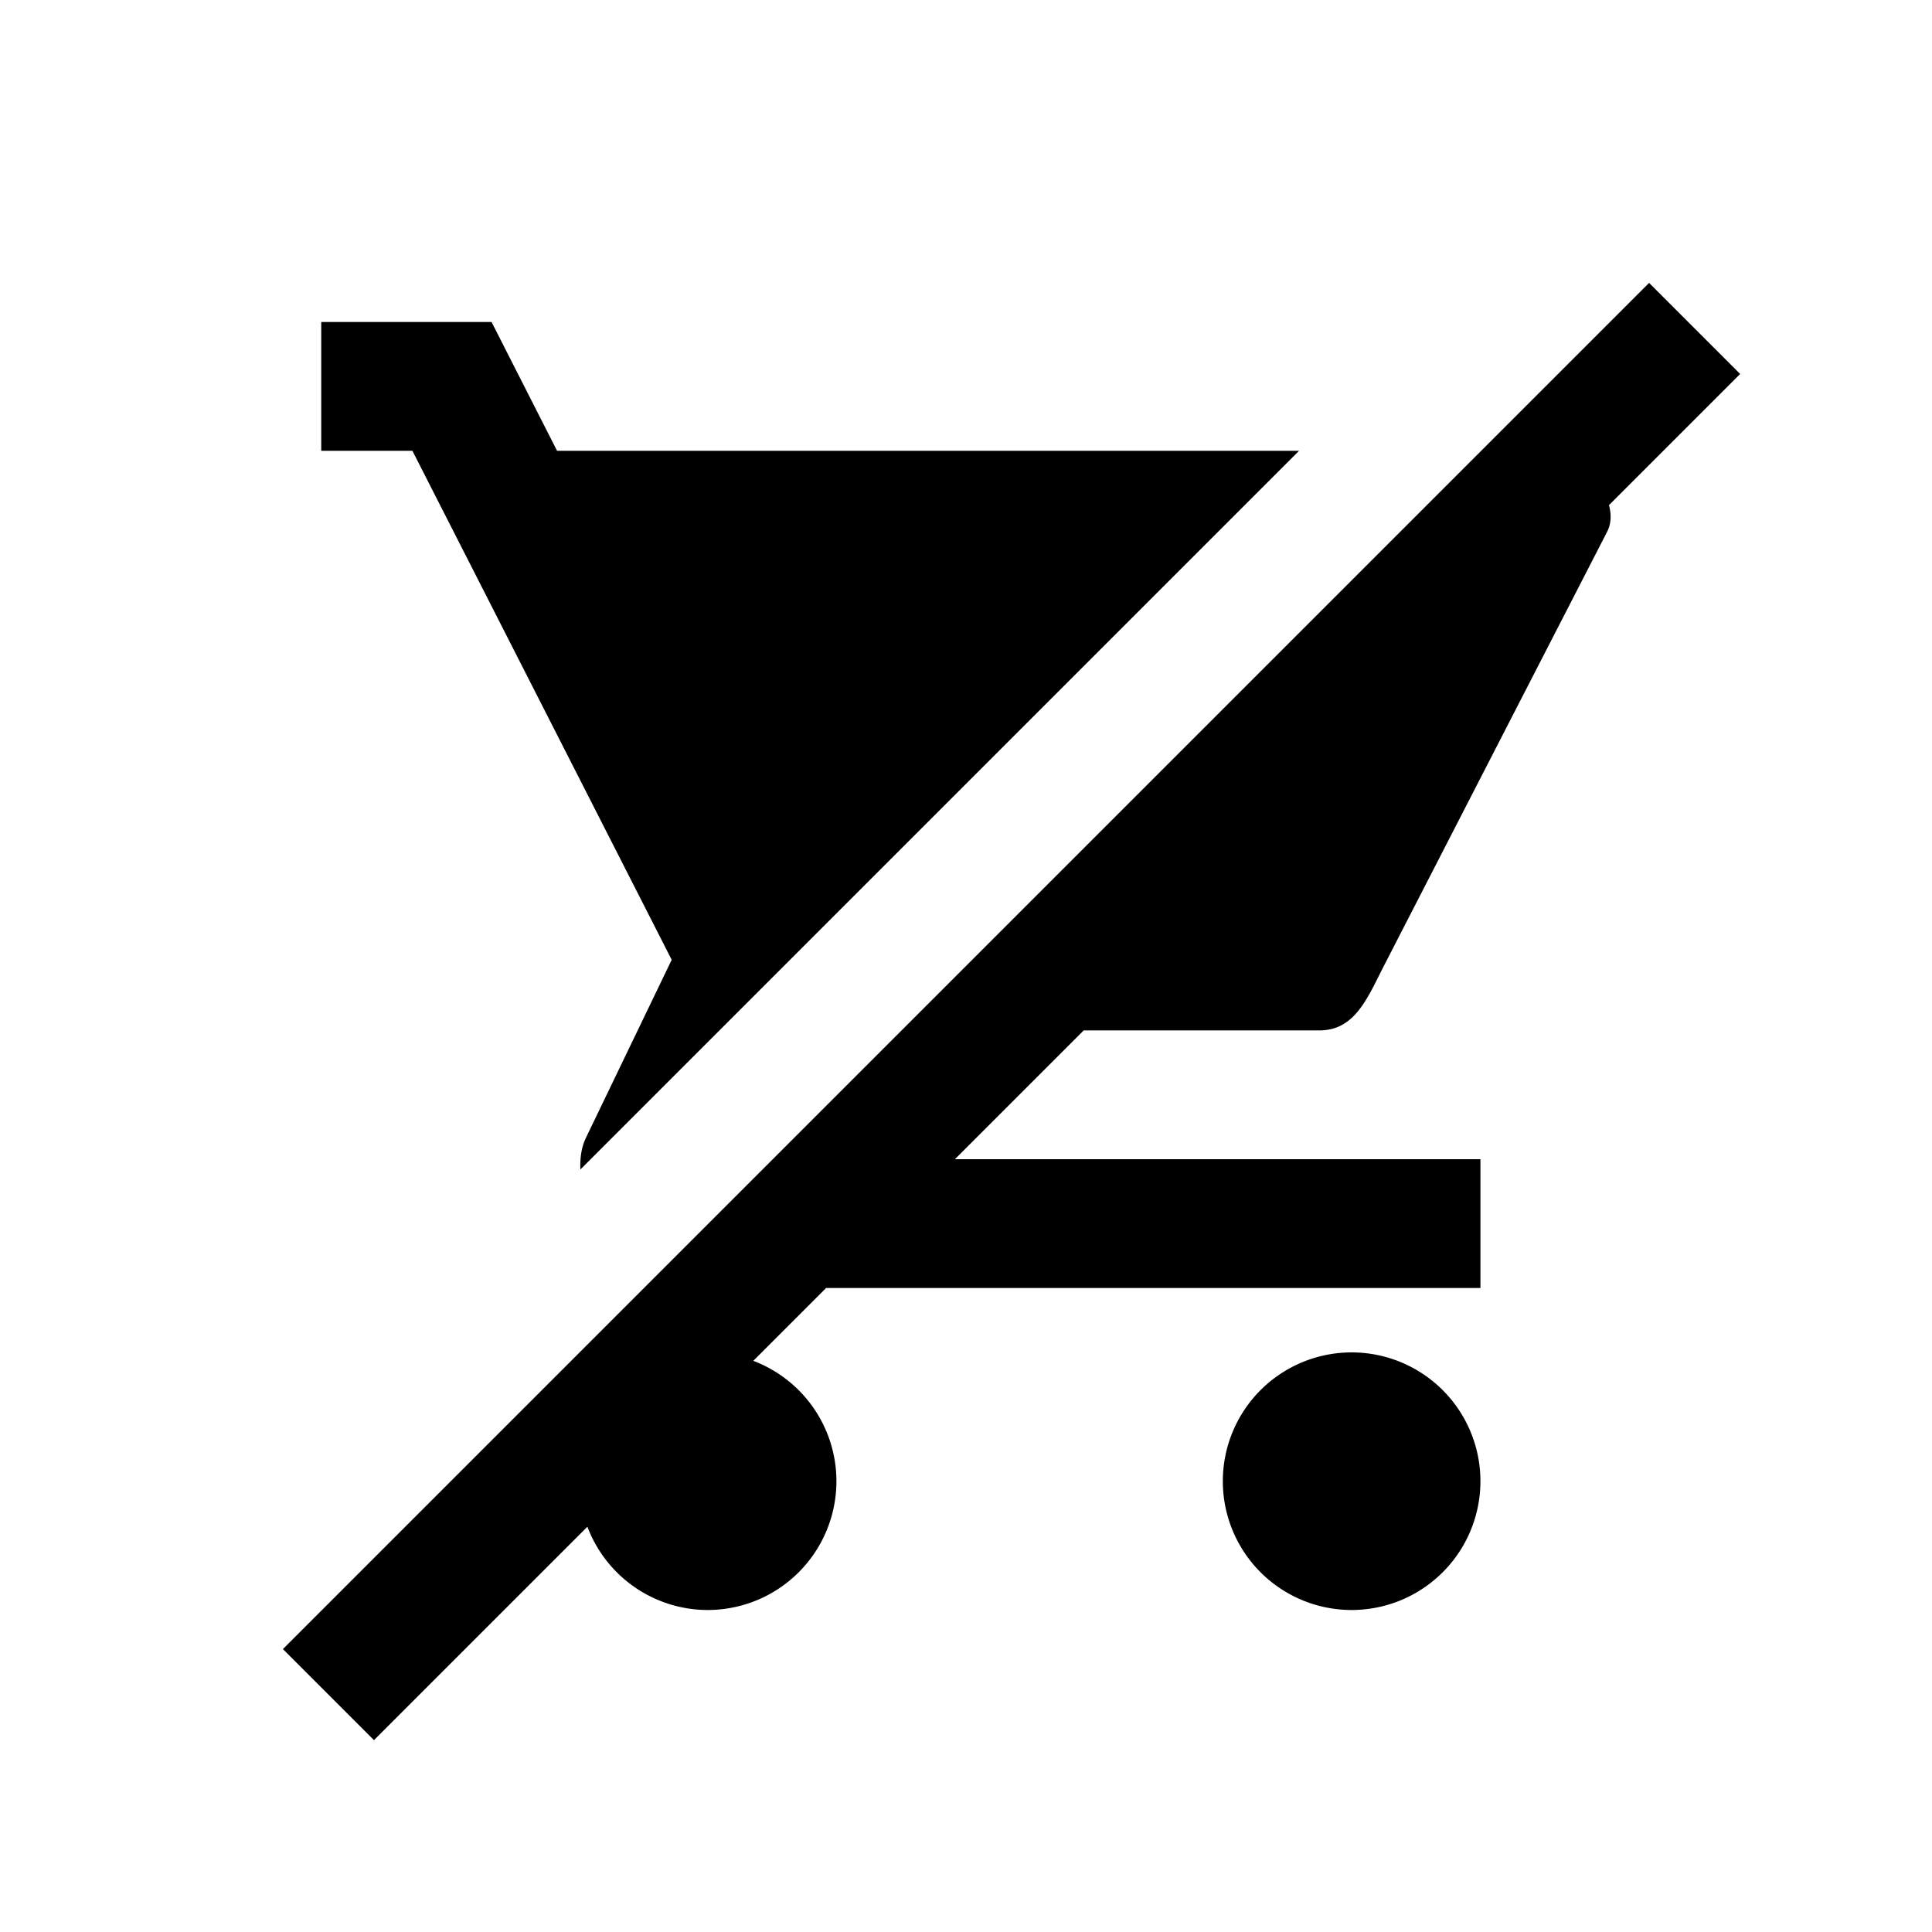
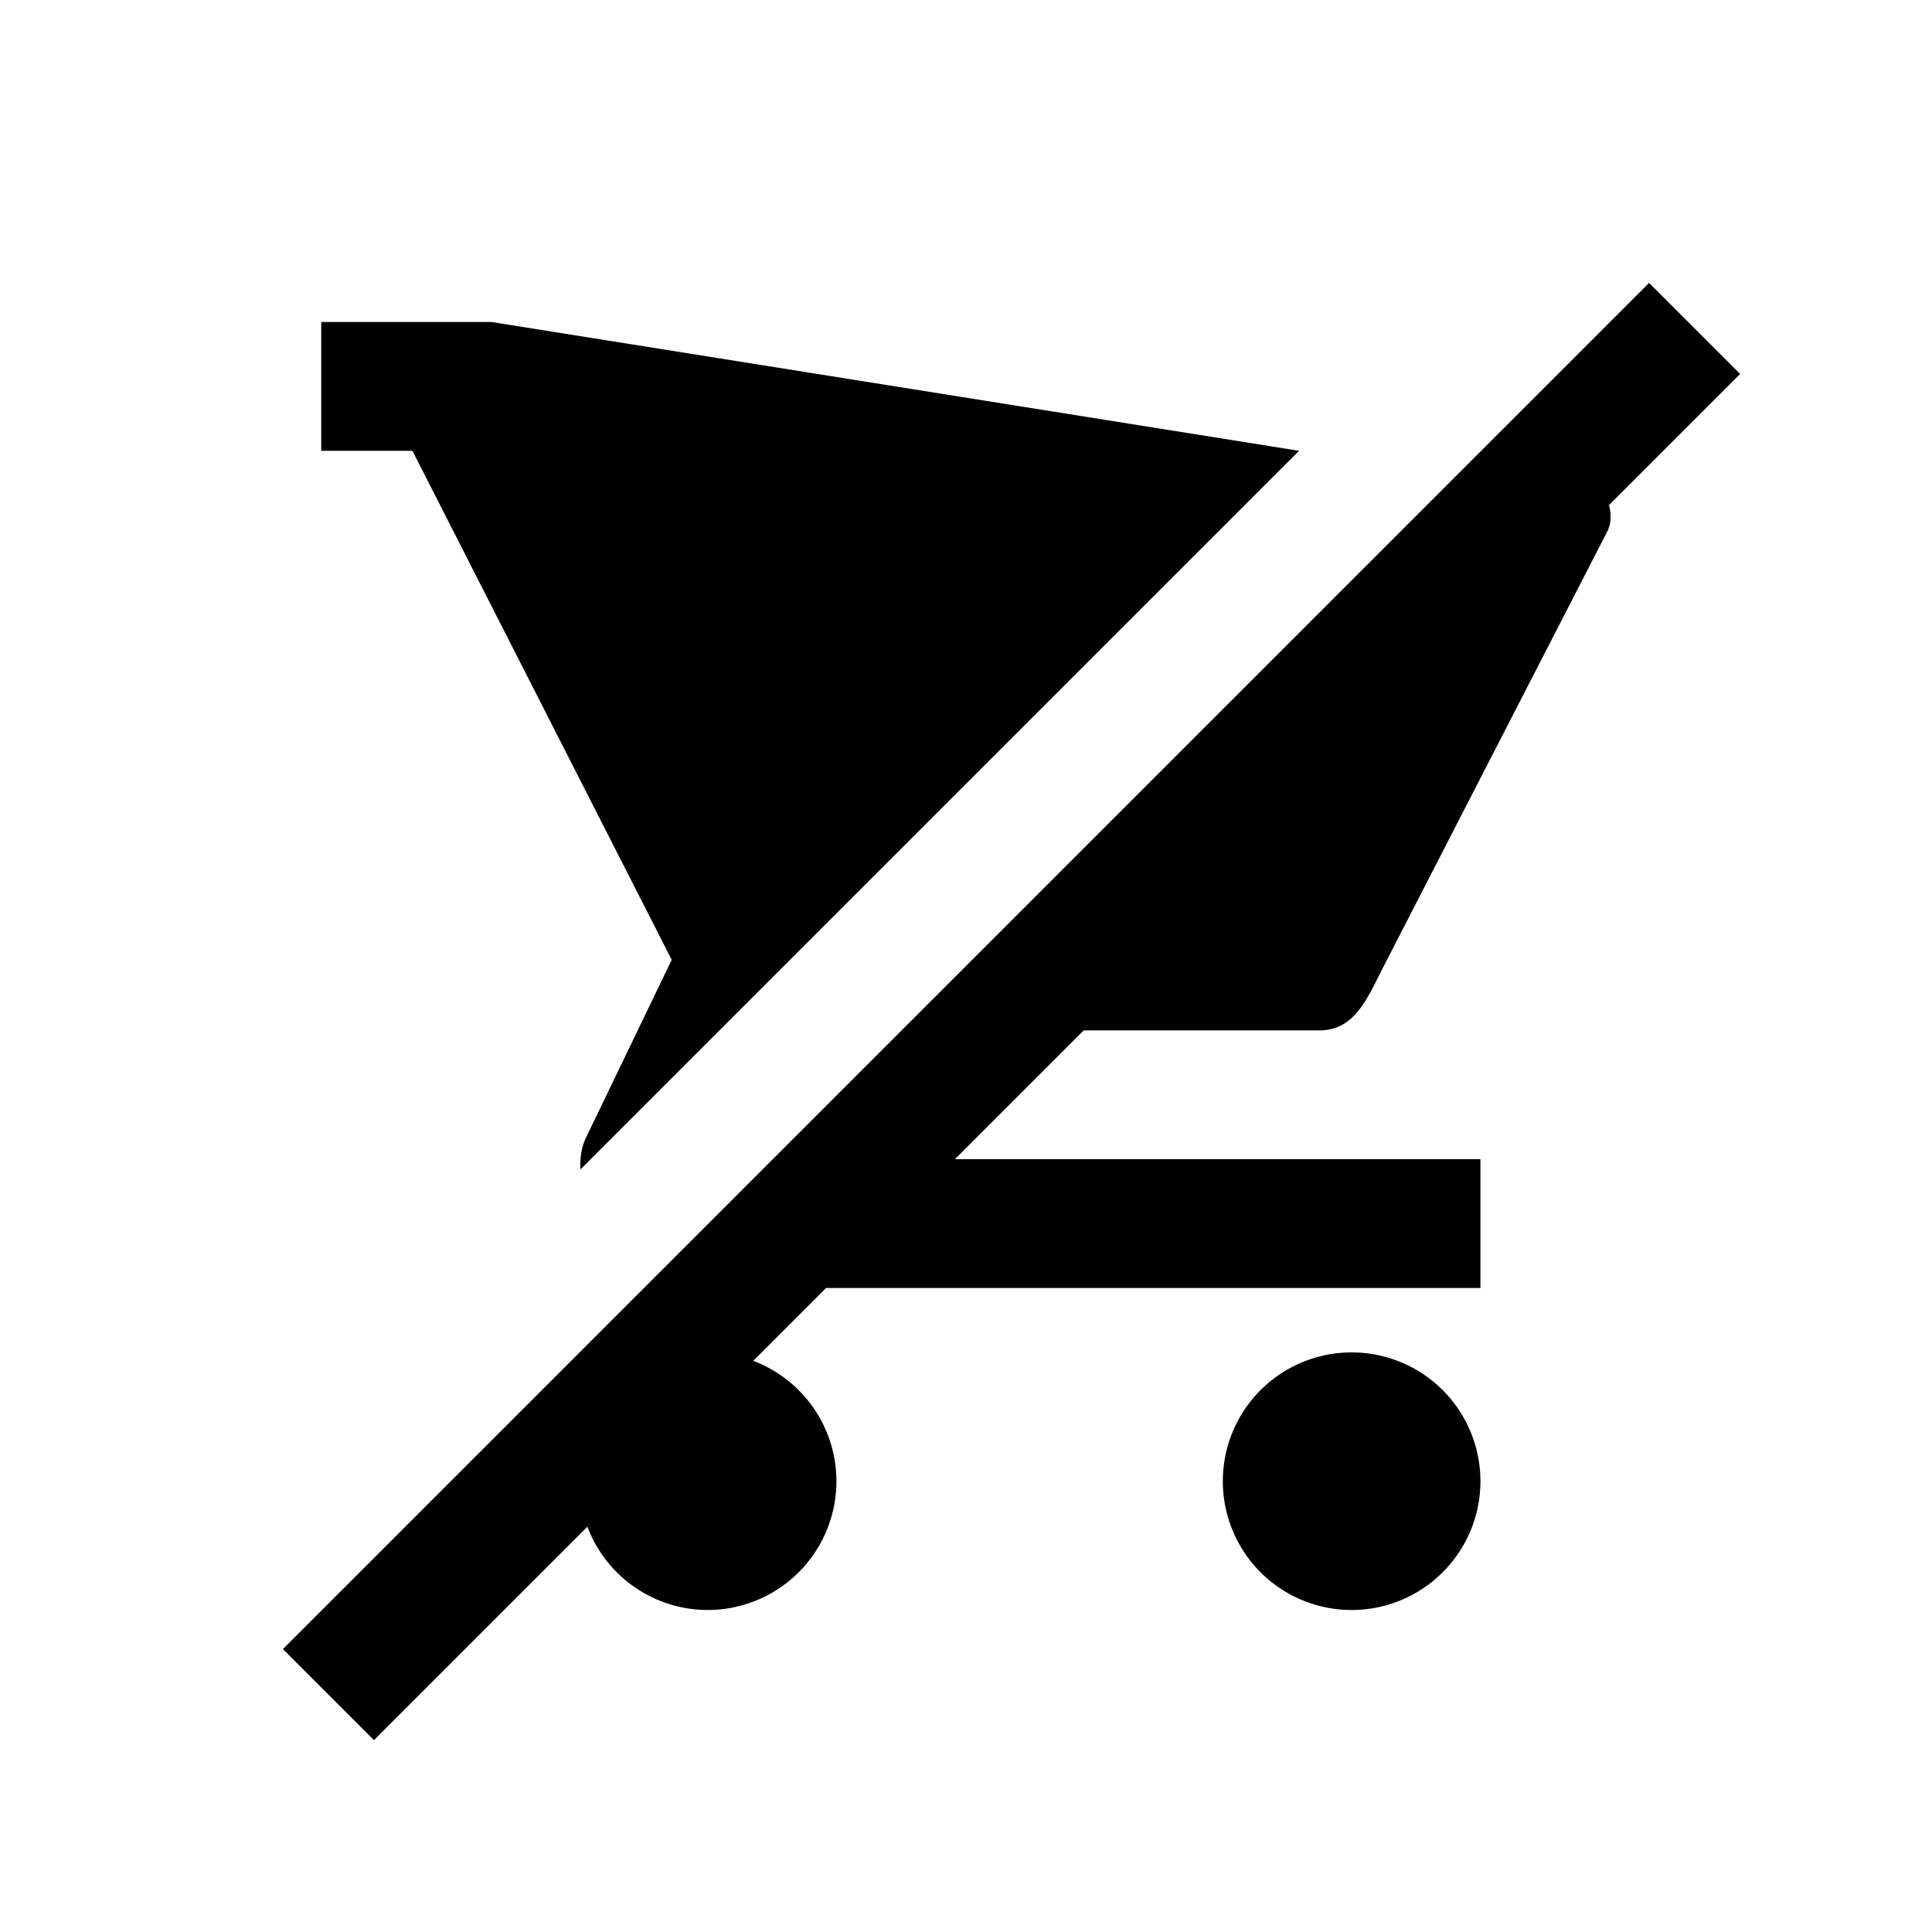
<svg xmlns="http://www.w3.org/2000/svg" xmlns:ns1="http://www.inkscape.org/namespaces/inkscape" xmlns:ns2="http://sodipodi.sourceforge.net/DTD/sodipodi-0.dtd" width="30" height="30" viewBox="0 0 30 30" version="1.1" id="svg822" ns1:version="0.92.4 (f8dce91, 2019-08-02)" ns2:docname="shopping-cart-remove.svg">
  <defs id="defs816">
    <ns1:path-effect effect="copy_rotate" starting_point="15,304.062" origin="14,304.062" id="path-effect963" is_visible="true" copies_to_360="true" fuse_paths="false" starting_angle="0" rotation_angle="90" num_copies="21" />
    <ns1:path-effect only_selected="false" apply_with_weight="true" apply_no_weight="true" helper_size="0" steps="2" weight="33.333" is_visible="true" id="path-effect1025" effect="bspline" />
    <ns1:path-effect only_selected="false" apply_with_weight="true" apply_no_weight="true" helper_size="0" steps="2" weight="33.333" is_visible="true" id="path-effect1021" effect="bspline" />
  </defs>
  <ns2:namedview id="base" pagecolor="#ffffff" bordercolor="#666666" borderopacity="1.0" ns1:pageopacity="0.0" ns1:pageshadow="2" ns1:zoom="17.833333" ns1:cx="15" ns1:cy="15" ns1:document-units="px" ns1:current-layer="layer1" showgrid="true" units="px" ns1:window-width="1366" ns1:window-height="713" ns1:window-x="0" ns1:window-y="0" ns1:window-maximized="1" showguides="false" ns1:guide-bbox="true">
    <ns2:guide position="21.126,22.794" orientation="1,0" id="guide1575" ns1:locked="false" />
    <ns2:guide position="22.682,23.285" orientation="1,0" id="guide1635" ns1:locked="false" />
    <ns2:guide position="22.682,7.646" orientation="0,1" id="guide1639" ns1:locked="false" />
    <ns2:guide position="18.86,18.86" orientation="1,0" id="guide1242" ns1:locked="false" />
    <ns1:grid type="xygrid" id="grid1103" />
  </ns2:namedview>
  <g ns1:label="Layer 1" ns1:groupmode="layer" id="layer1" transform="translate(0,-289.062)">
-     <path style="opacity:1;fill:#000000;fill-opacity:1;stroke:none;stroke-width:0.5;stroke-miterlimit:4;stroke-dasharray:none;stroke-opacity:1" d="M 25.607 4.393 L 4.393 25.607 L 5.807 27.021 L 9.121 23.707 A 2 2 0 0 0 10.988 25 A 2 2 0 0 0 12.988 23 A 2 2 0 0 0 11.697 21.131 L 12.828 20 L 22.988 20 L 22.988 18 L 14.828 18 L 16.828 16 L 20.488 16 C 21.042 16 21.235 15.493 21.488 15 L 24.955 8.258 C 25.02 8.132 25.023 7.988 24.984 7.844 L 27.021 5.807 L 25.607 4.393 z M 4.988 5 L 4.988 7 L 6.404 7 L 10.43 14.904 L 9.1 17.664 C 9.024 17.822 9.006 17.99 9.012 18.16 L 20.172 7 L 8.65 7 L 7.633 5 L 5.988 5 L 5.387 5 L 4.988 5 z M 20.988 21 A 2 2 0 0 0 18.988 23 A 2 2 0 0 0 20.988 25 A 2 2 0 0 0 22.988 23 A 2 2 0 0 0 20.988 21 z " transform="translate(0,289.062)" id="path824" />
+     <path style="opacity:1;fill:#000000;fill-opacity:1;stroke:none;stroke-width:0.5;stroke-miterlimit:4;stroke-dasharray:none;stroke-opacity:1" d="M 25.607 4.393 L 4.393 25.607 L 5.807 27.021 L 9.121 23.707 A 2 2 0 0 0 10.988 25 A 2 2 0 0 0 12.988 23 A 2 2 0 0 0 11.697 21.131 L 12.828 20 L 22.988 20 L 22.988 18 L 14.828 18 L 16.828 16 L 20.488 16 C 21.042 16 21.235 15.493 21.488 15 L 24.955 8.258 C 25.02 8.132 25.023 7.988 24.984 7.844 L 27.021 5.807 L 25.607 4.393 z M 4.988 5 L 4.988 7 L 6.404 7 L 10.43 14.904 L 9.1 17.664 C 9.024 17.822 9.006 17.99 9.012 18.16 L 20.172 7 L 7.633 5 L 5.988 5 L 5.387 5 L 4.988 5 z M 20.988 21 A 2 2 0 0 0 18.988 23 A 2 2 0 0 0 20.988 25 A 2 2 0 0 0 22.988 23 A 2 2 0 0 0 20.988 21 z " transform="translate(0,289.062)" id="path824" />
  </g>
</svg>